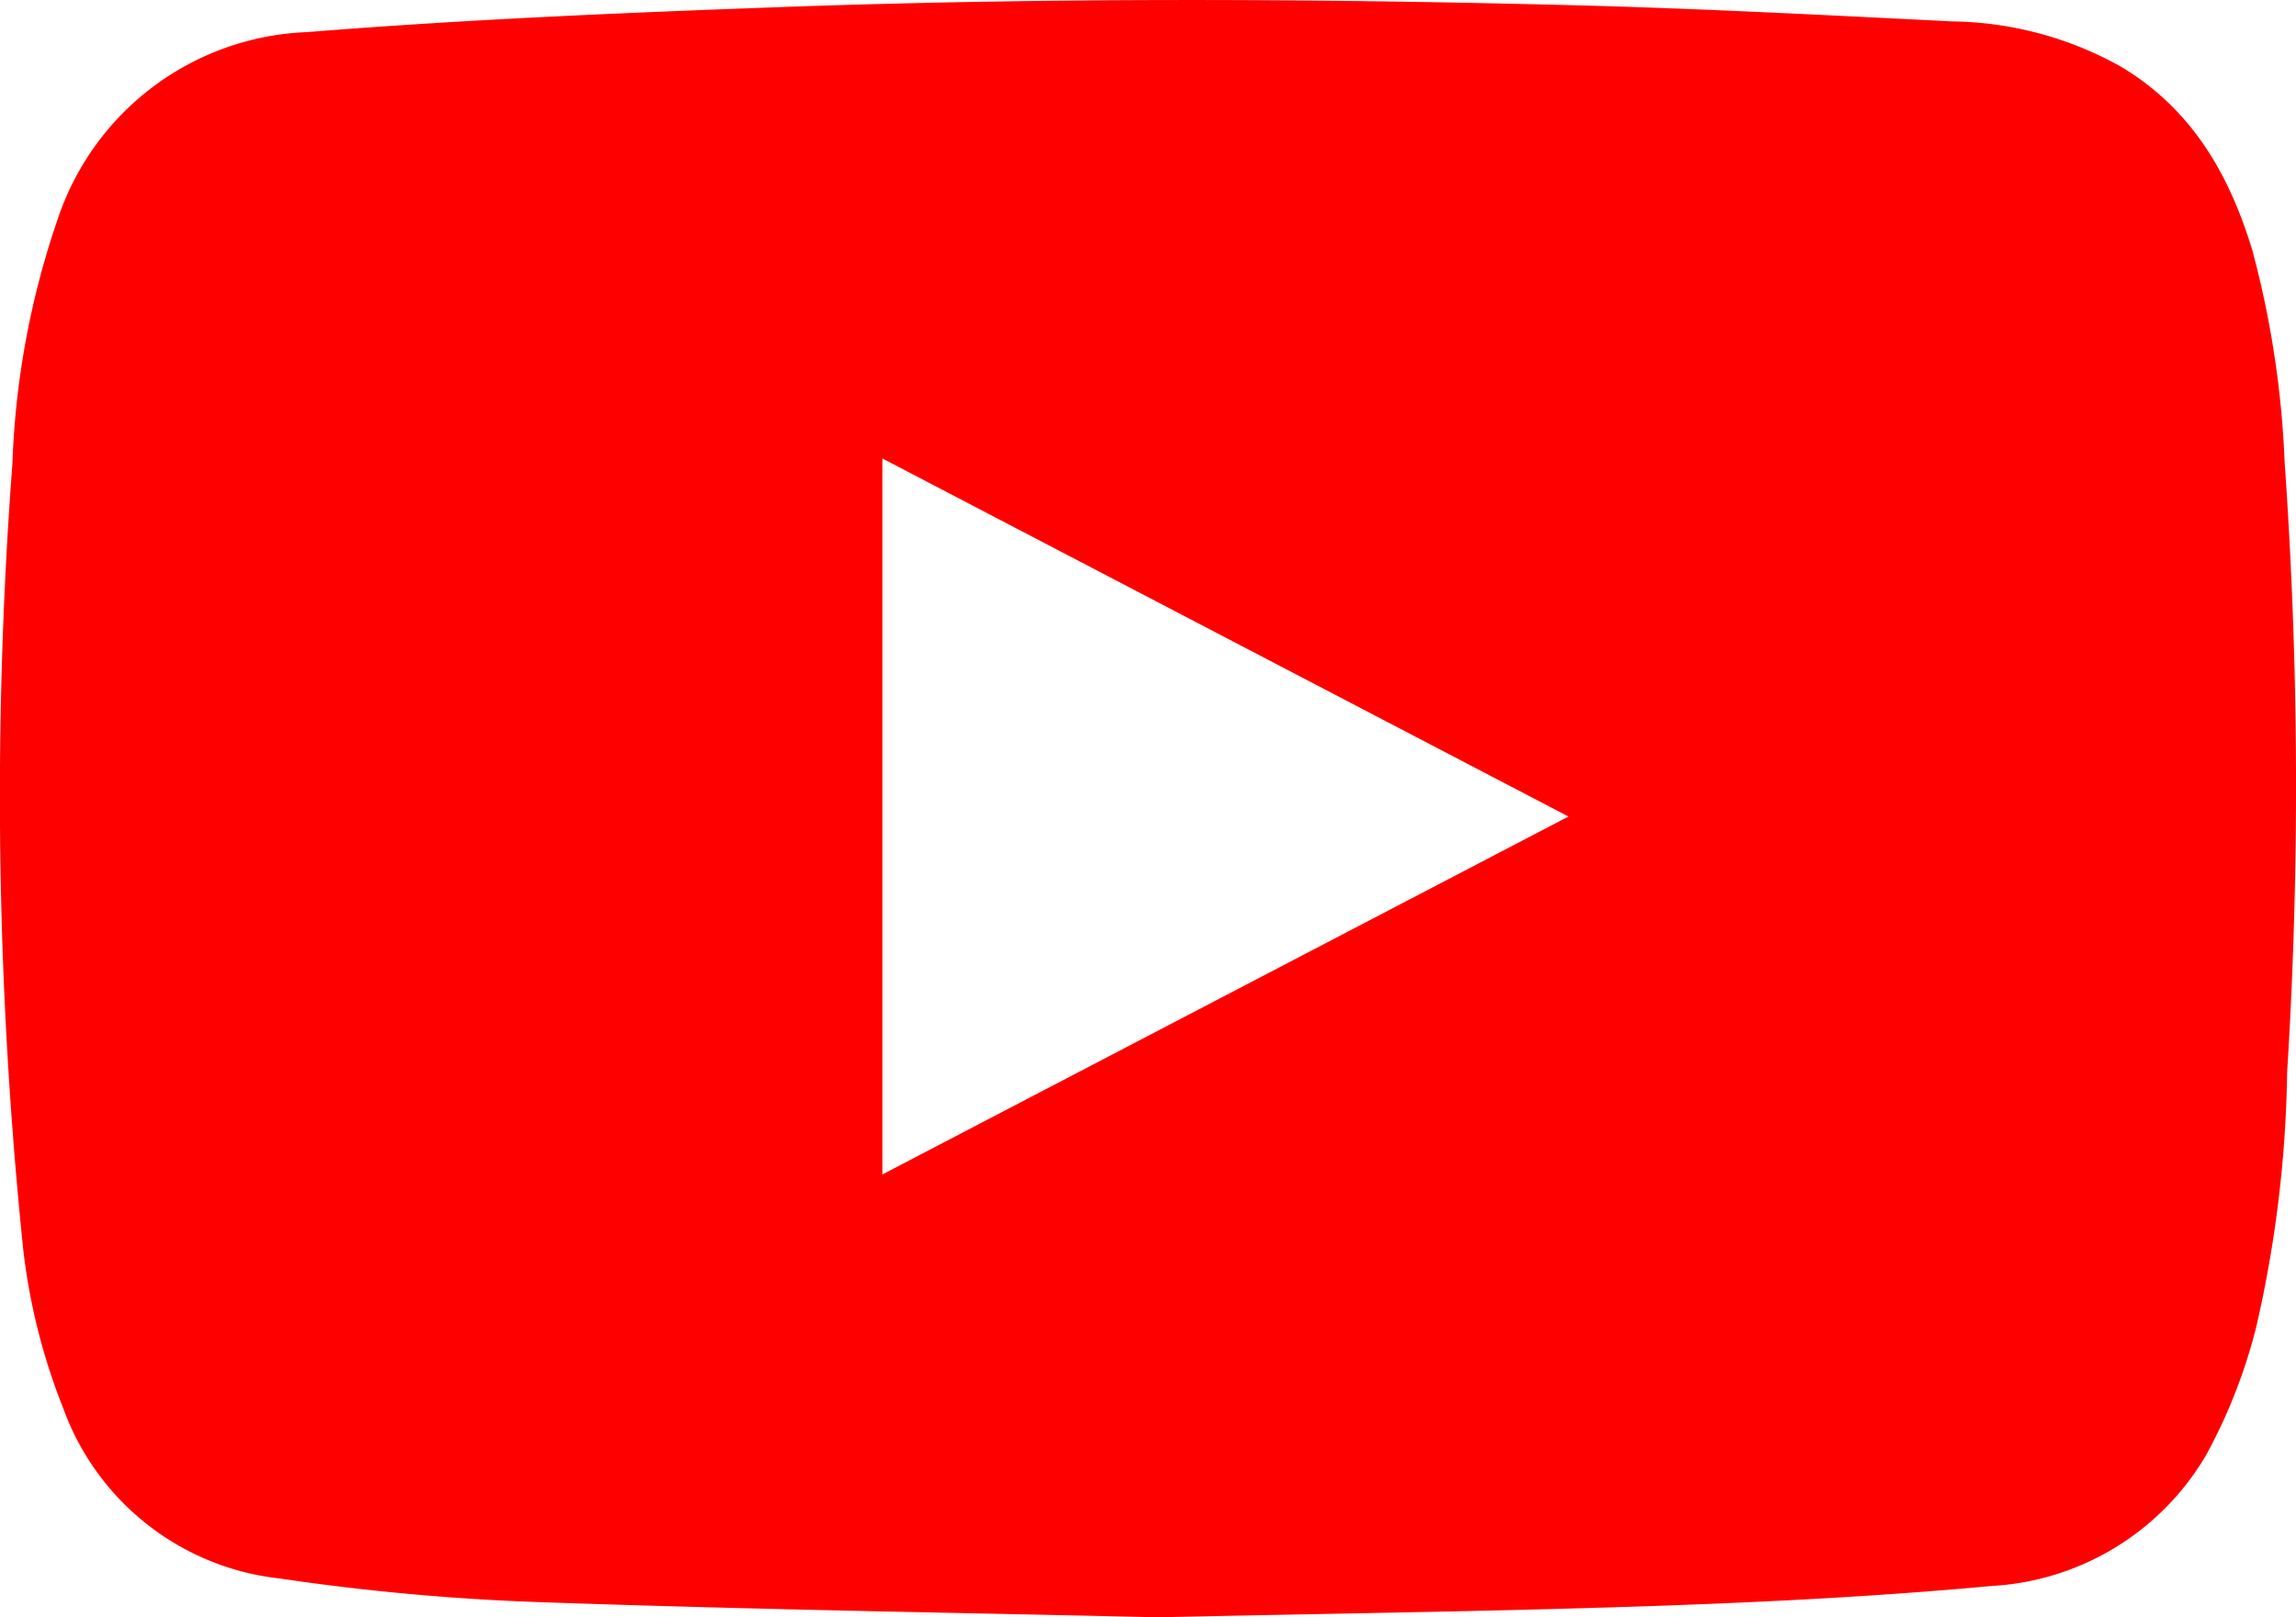
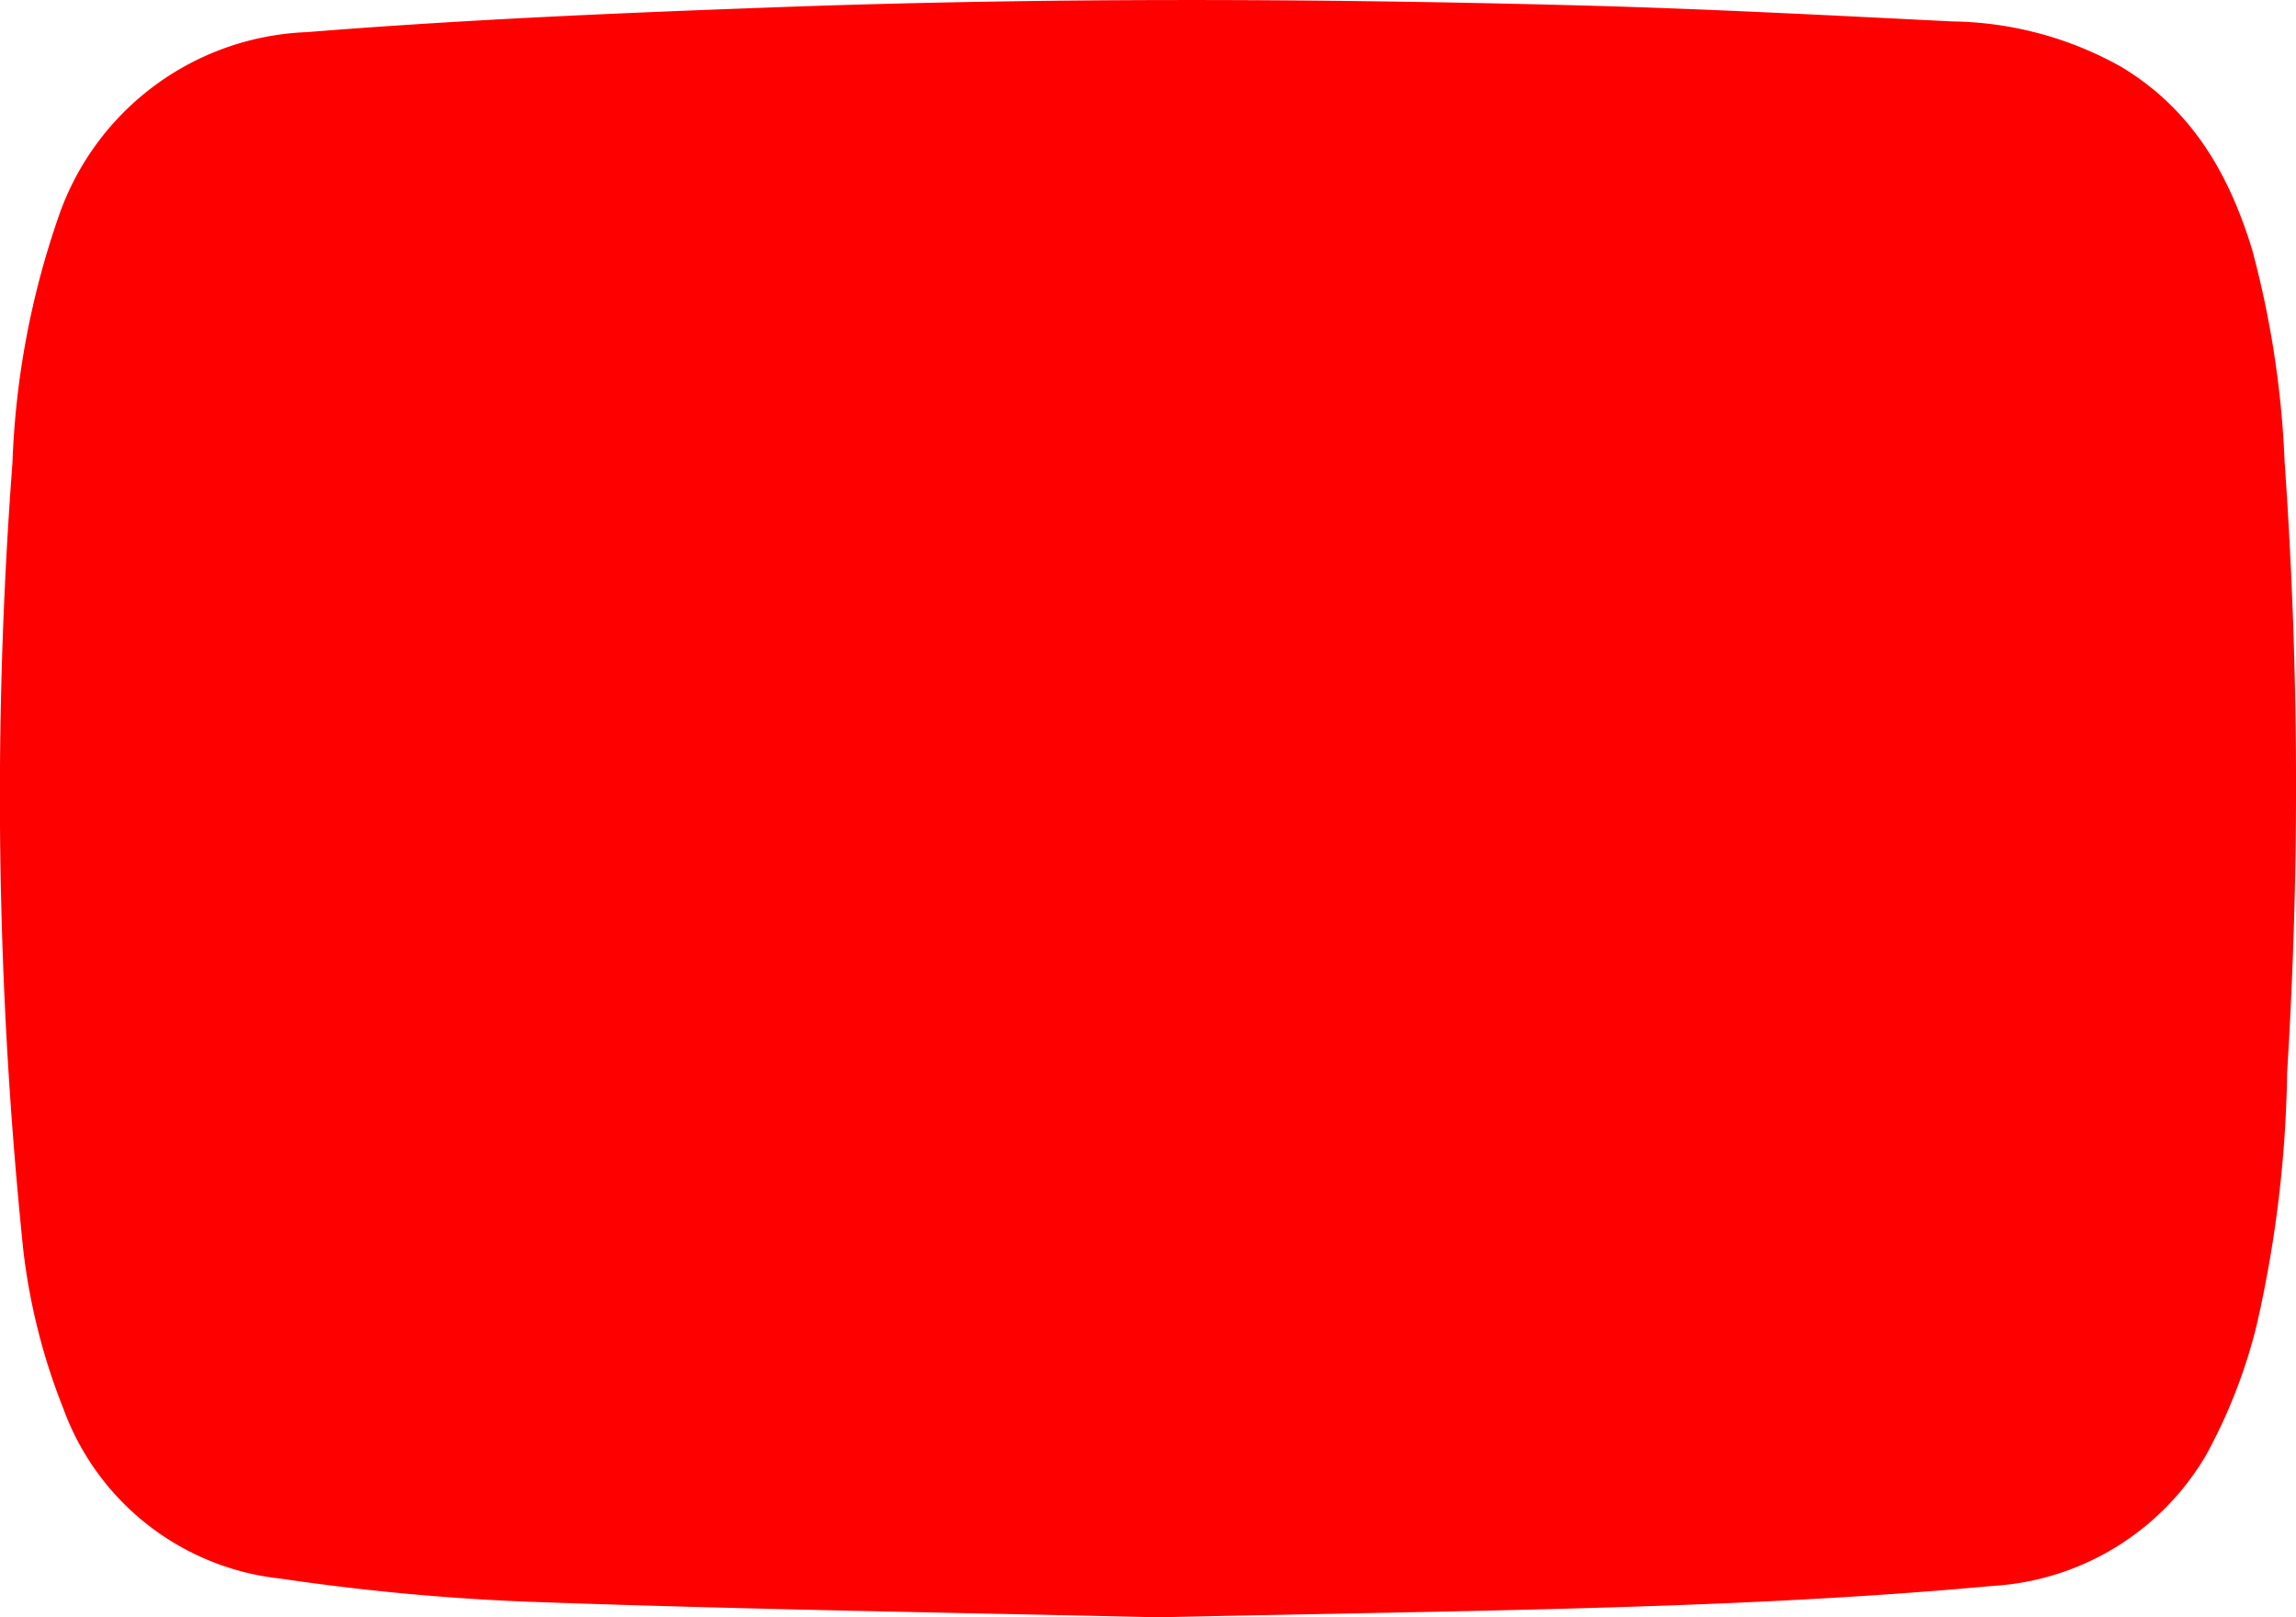
<svg xmlns="http://www.w3.org/2000/svg" width="103.436" height="72.872" viewBox="0 0 103.436 72.872">
  <g id="Gruppe_18313" data-name="Gruppe 18313" transform="translate(-1302.279 -785.685)">
    <g id="Gruppe_17747" data-name="Gruppe 17747">
-       <path id="Pfad_38880" data-name="Pfad 38880" d="M898.827,613.926a43.408,43.408,0,0,0-1.46-9.554c-1.043-3.424-2.721-6.332-5.885-8.238a15.944,15.944,0,0,0-7.624-2.056c-5.729-.285-11.458-.586-17.191-.732-11.99-.308-23.985-.342-35.971.1-7,.256-14,.555-20.971,1.115a12.335,12.335,0,0,0-11.221,8.426,37.833,37.833,0,0,0-2.04,11,199.354,199.354,0,0,0,.489,35.451,28.029,28.029,0,0,0,1.795,7.118,11.735,11.735,0,0,0,9.807,7.688,104.162,104.162,0,0,0,11.95,1.069c9.426.329,18.858.472,27.571.674,7.957-.175,15.192-.265,22.424-.514,5.059-.175,10.122-.435,15.16-.9a11.969,11.969,0,0,0,9.622-5.882,24.262,24.262,0,0,0,2.273-5.815,54.232,54.232,0,0,0,1.385-11.442A207.722,207.722,0,0,0,898.827,613.926Zm-63.173,32.108V613.77l30.911,16.135Z" transform="translate(506.375 192.572)" fill="red" />
+       <path id="Pfad_38880" data-name="Pfad 38880" d="M898.827,613.926a43.408,43.408,0,0,0-1.46-9.554c-1.043-3.424-2.721-6.332-5.885-8.238a15.944,15.944,0,0,0-7.624-2.056c-5.729-.285-11.458-.586-17.191-.732-11.99-.308-23.985-.342-35.971.1-7,.256-14,.555-20.971,1.115a12.335,12.335,0,0,0-11.221,8.426,37.833,37.833,0,0,0-2.04,11,199.354,199.354,0,0,0,.489,35.451,28.029,28.029,0,0,0,1.795,7.118,11.735,11.735,0,0,0,9.807,7.688,104.162,104.162,0,0,0,11.95,1.069c9.426.329,18.858.472,27.571.674,7.957-.175,15.192-.265,22.424-.514,5.059-.175,10.122-.435,15.16-.9a11.969,11.969,0,0,0,9.622-5.882,24.262,24.262,0,0,0,2.273-5.815,54.232,54.232,0,0,0,1.385-11.442A207.722,207.722,0,0,0,898.827,613.926Zm-63.173,32.108V613.77Z" transform="translate(506.375 192.572)" fill="red" />
    </g>
  </g>
</svg>